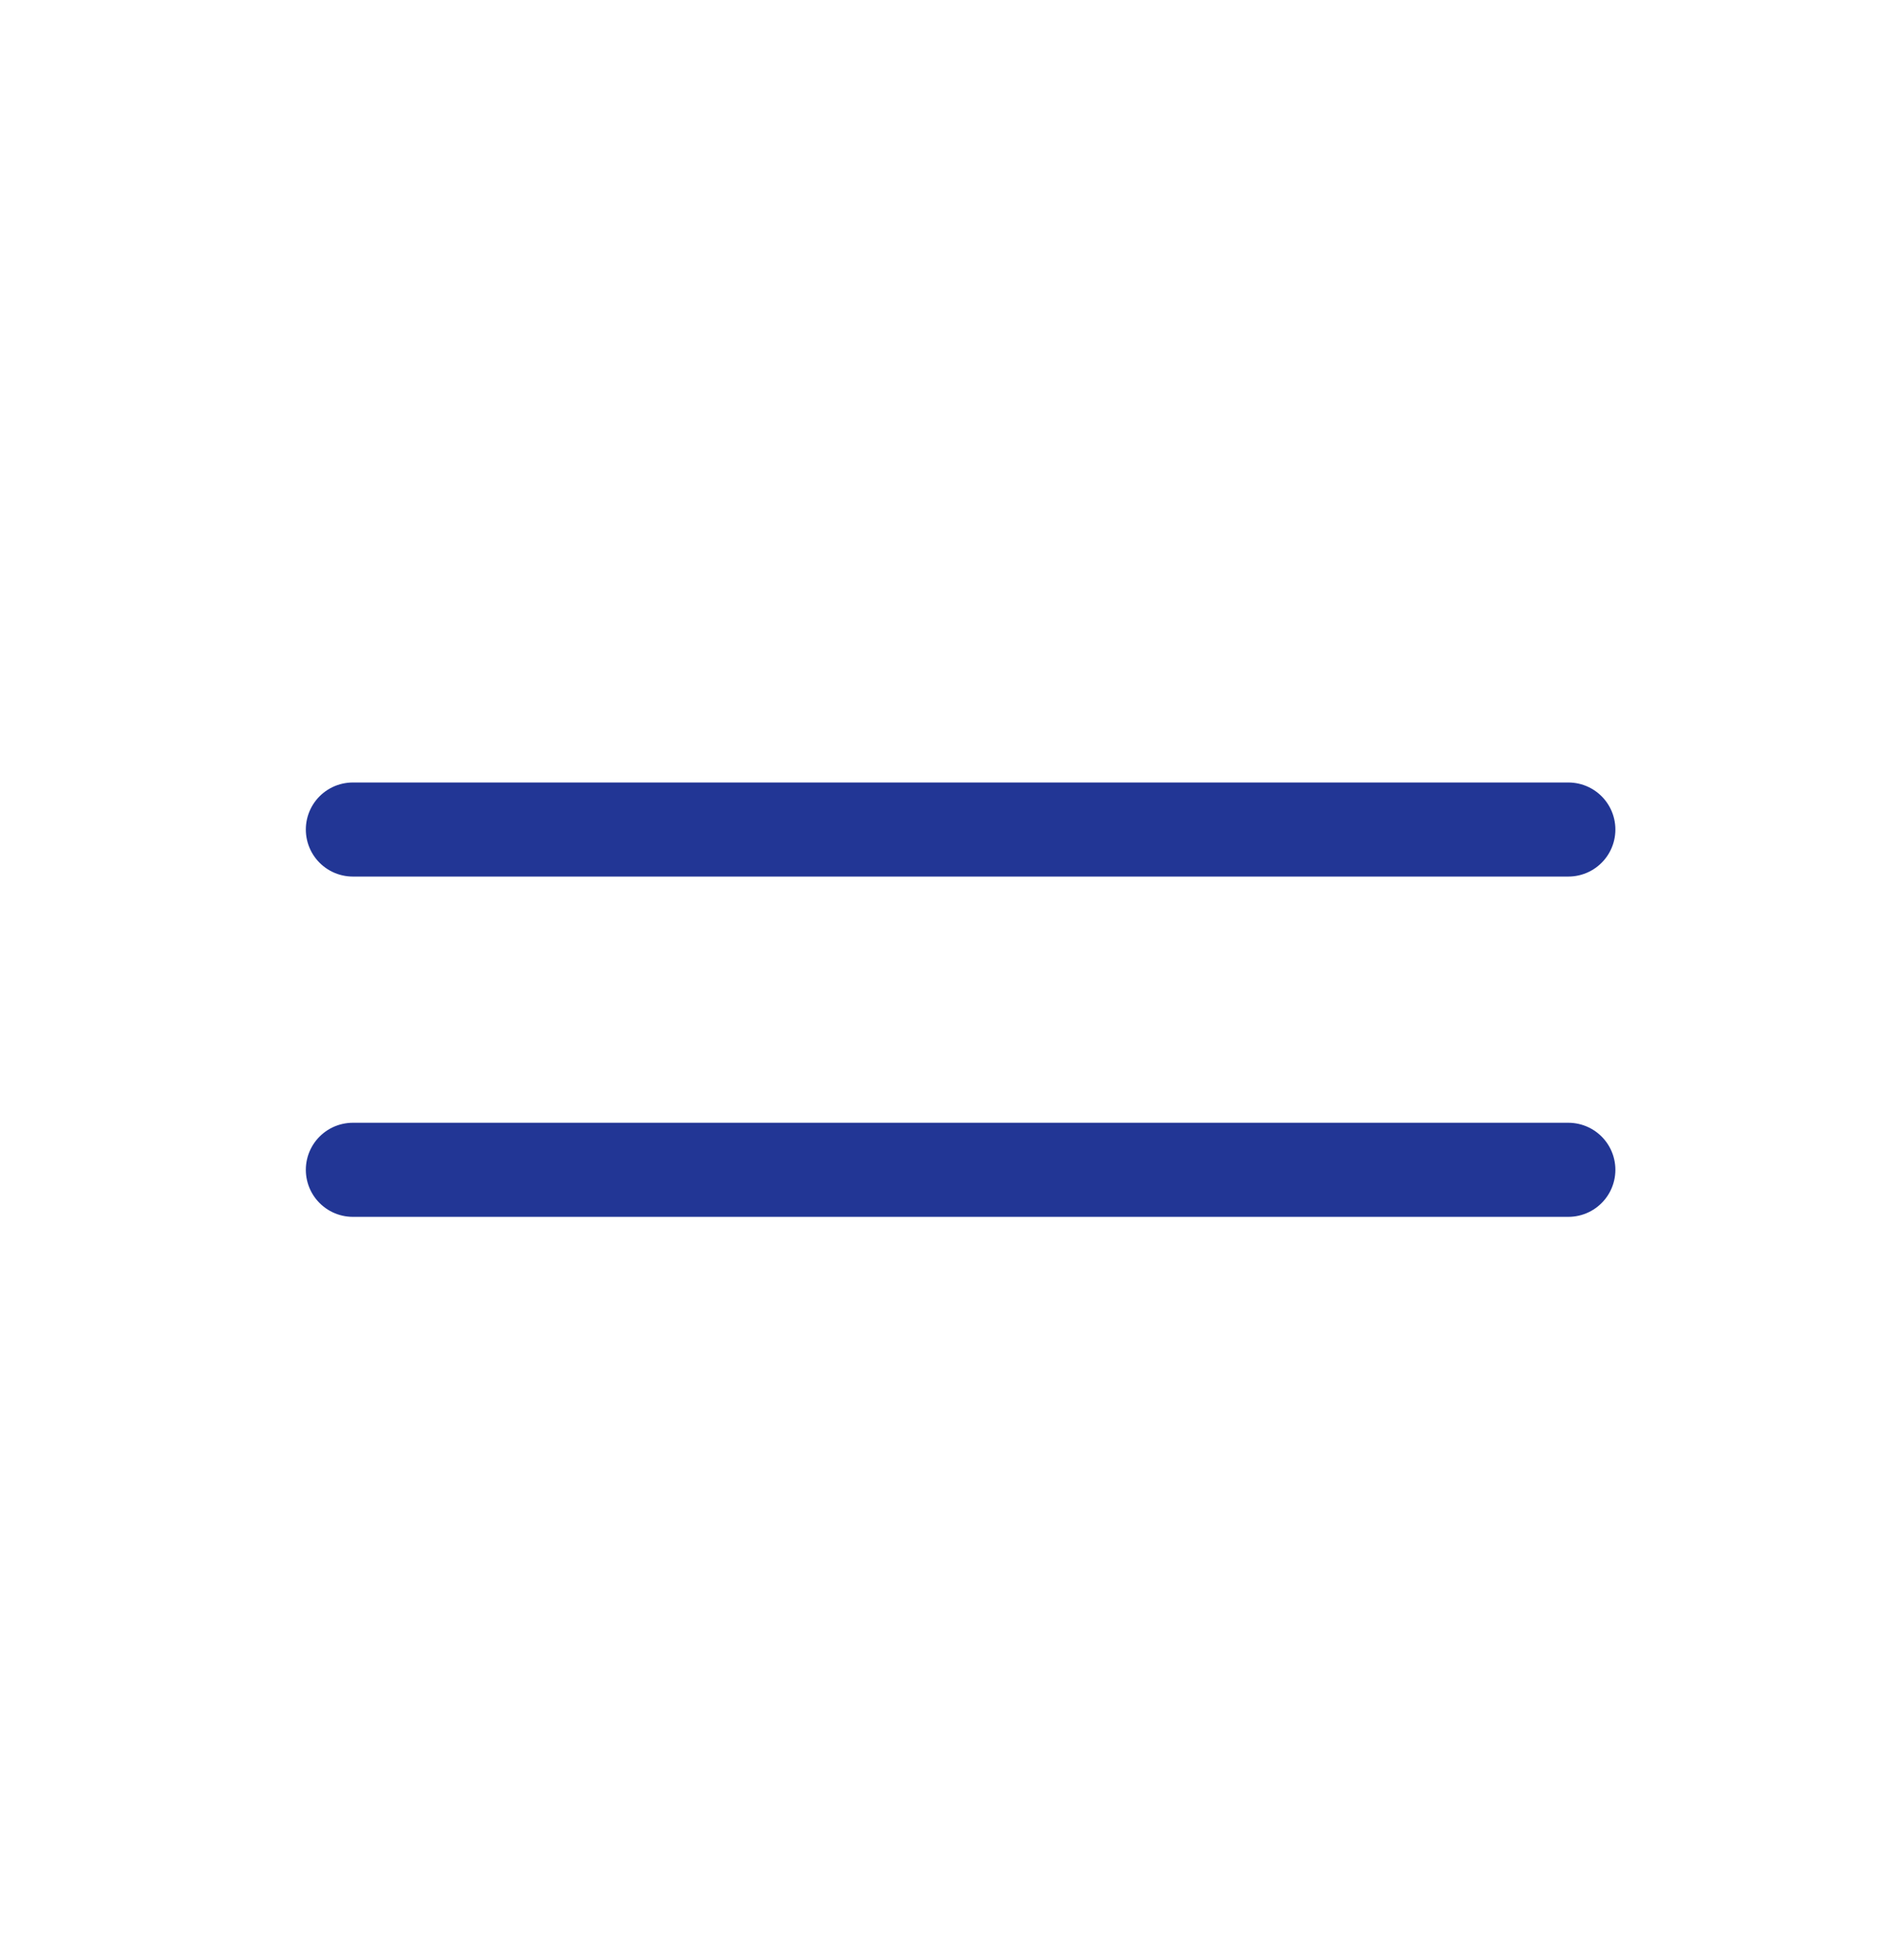
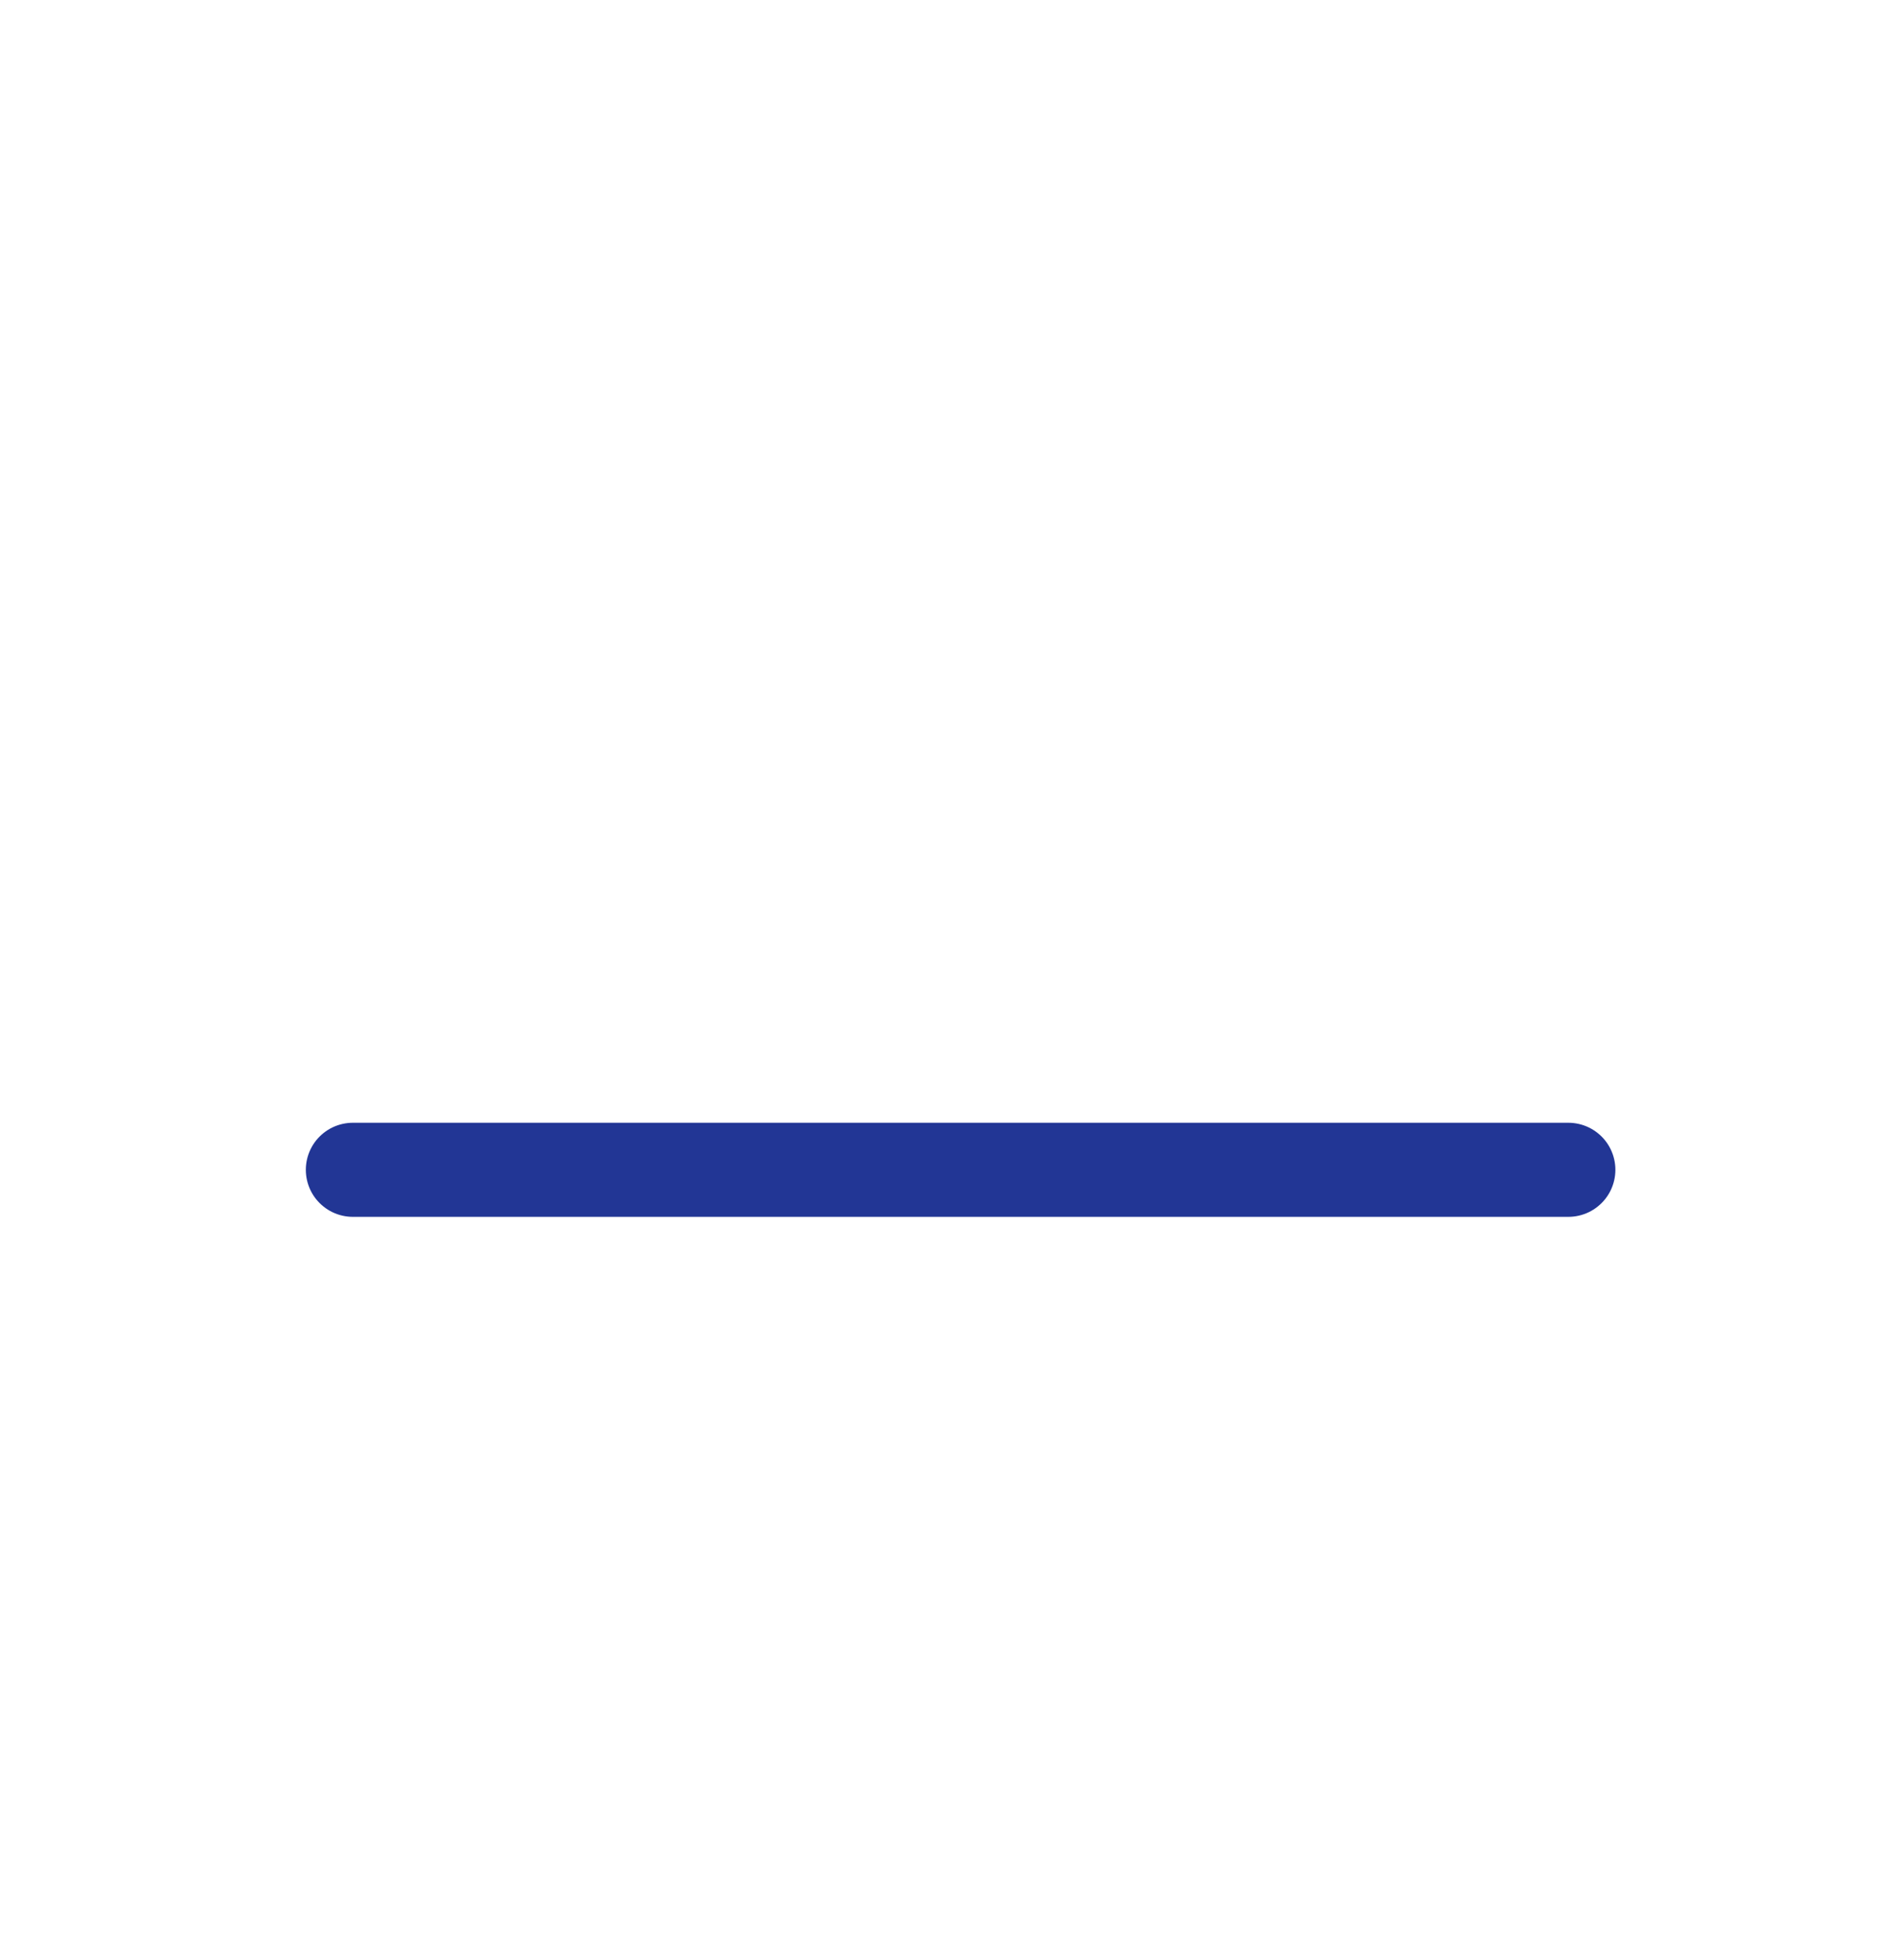
<svg xmlns="http://www.w3.org/2000/svg" width="24" height="25" viewBox="0 0 24 25" fill="none">
-   <path d="M4.5 10.58H20" stroke="#223695" stroke-width="1.2" stroke-linecap="round" stroke-linejoin="round" />
  <path d="M4.5 14.92H20" stroke="#223695" stroke-width="1.2" stroke-linecap="round" stroke-linejoin="round" />
</svg>